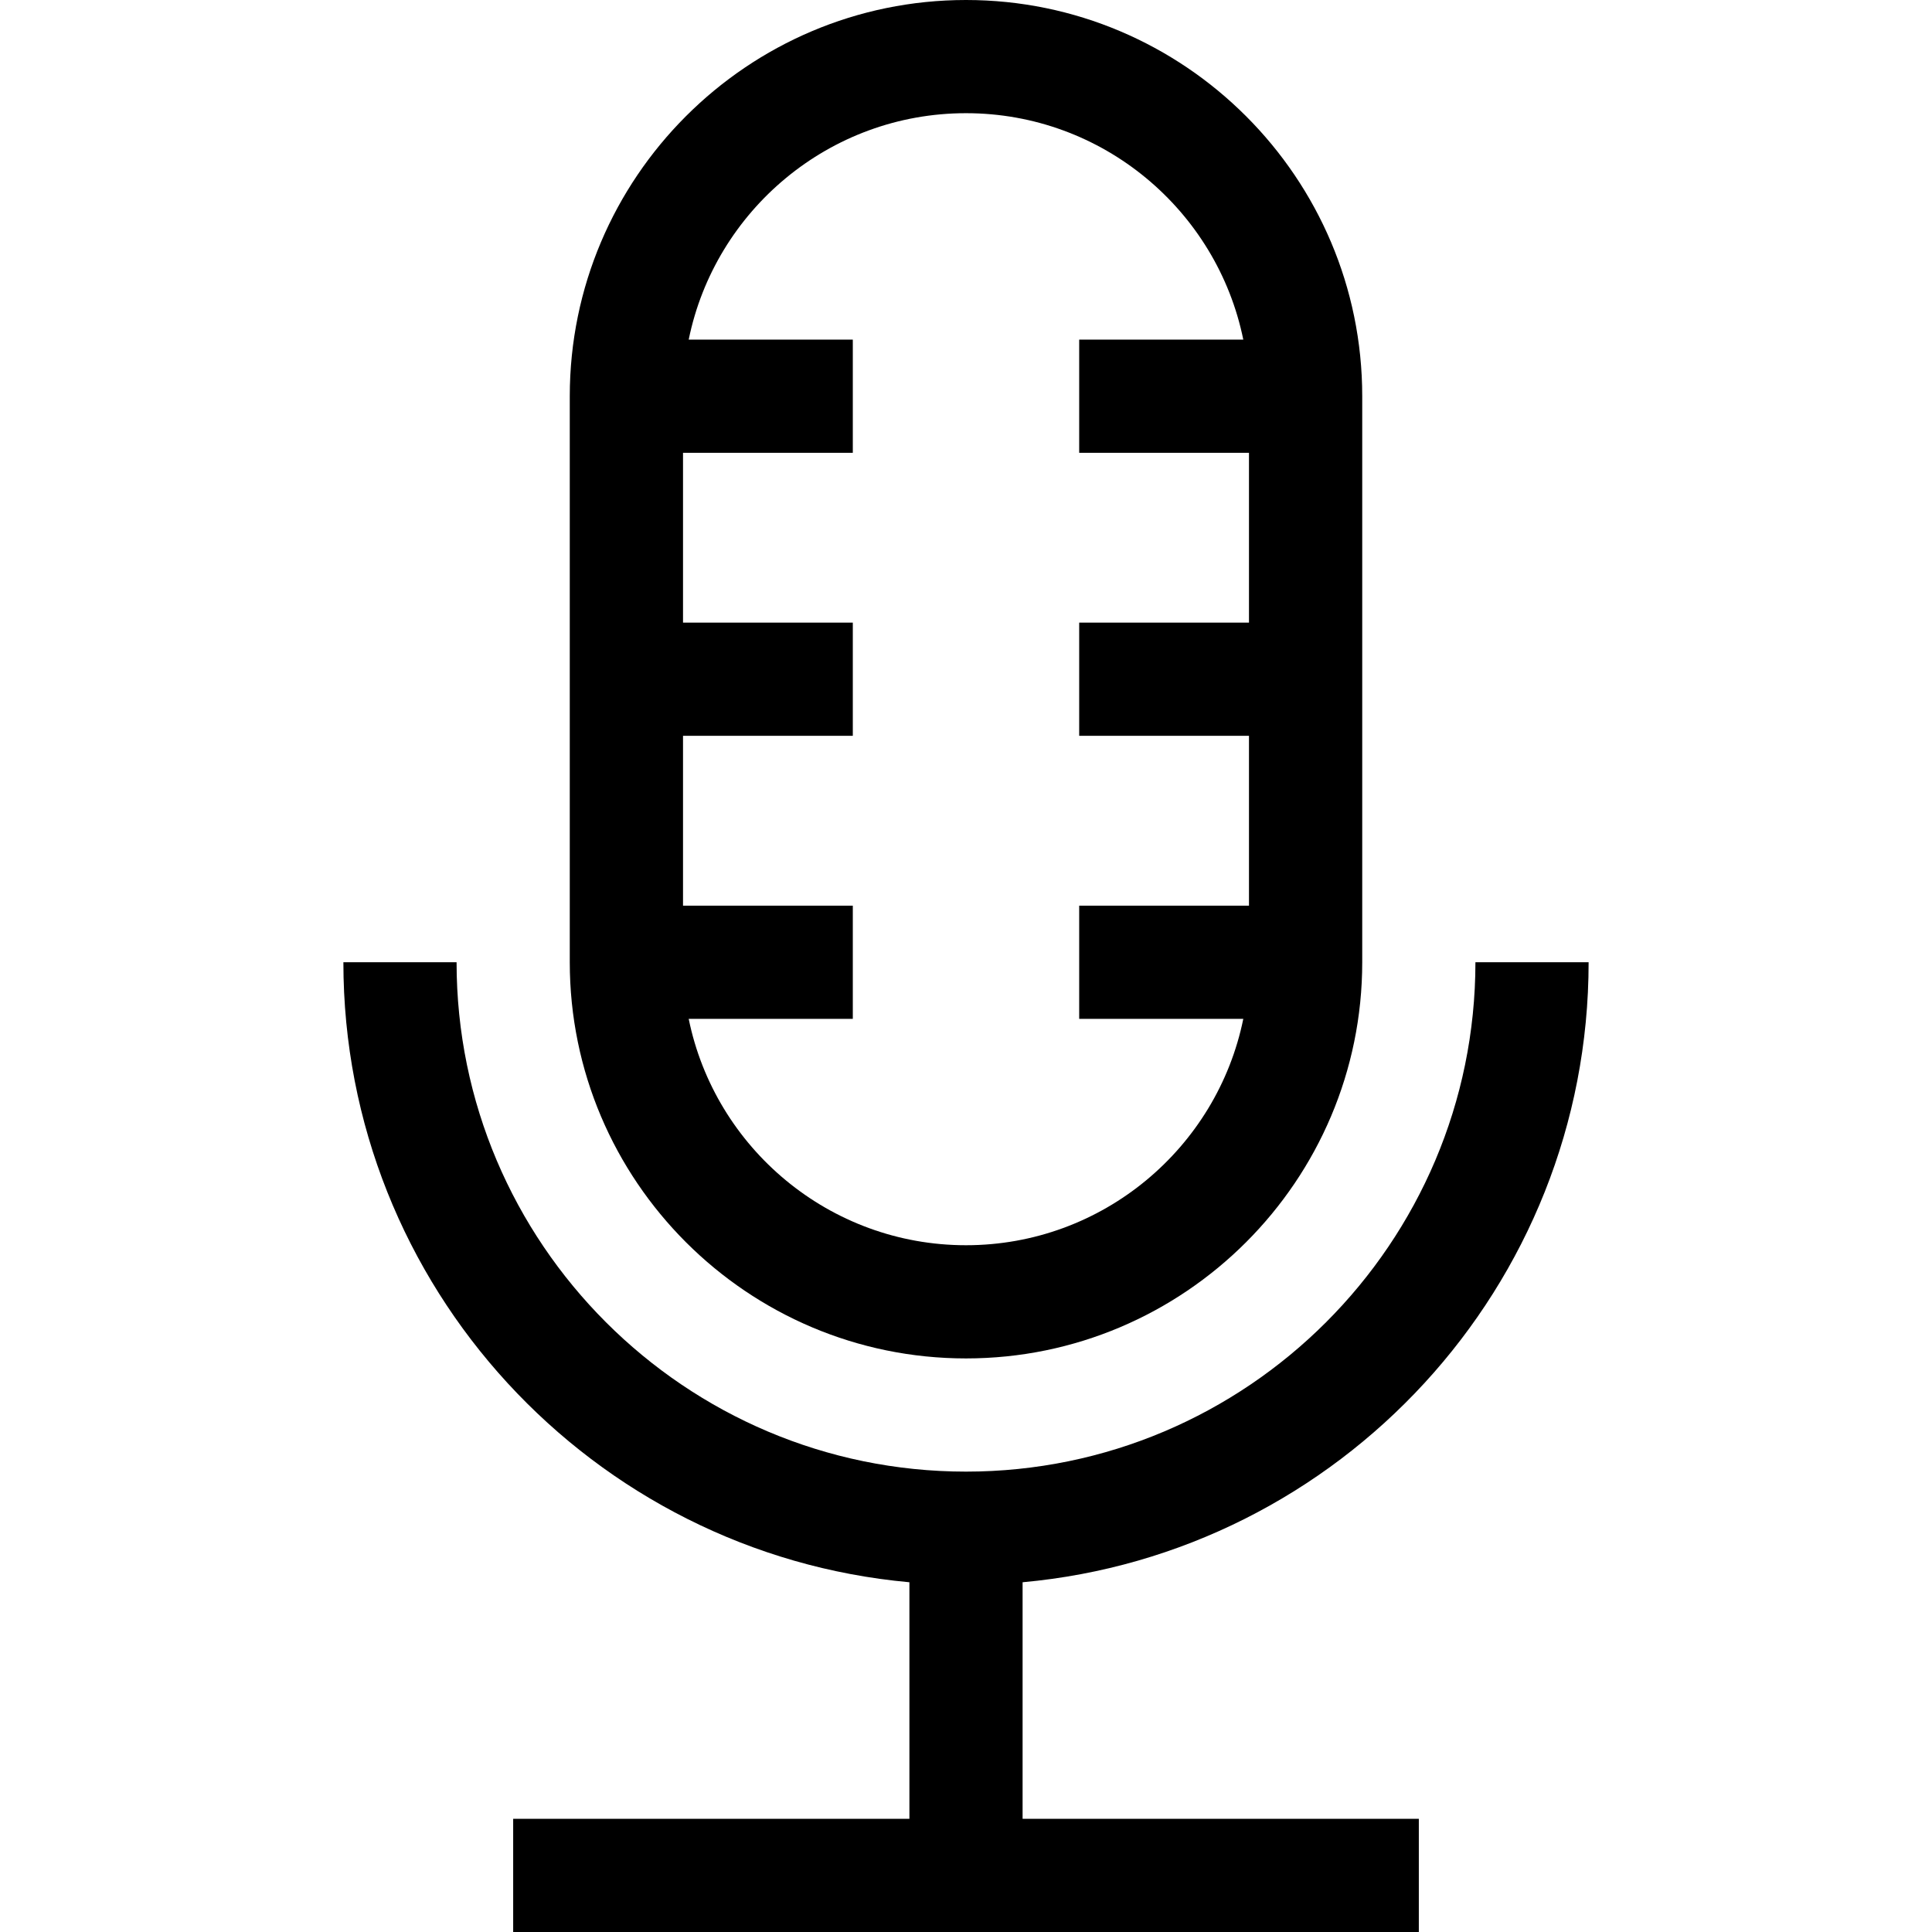
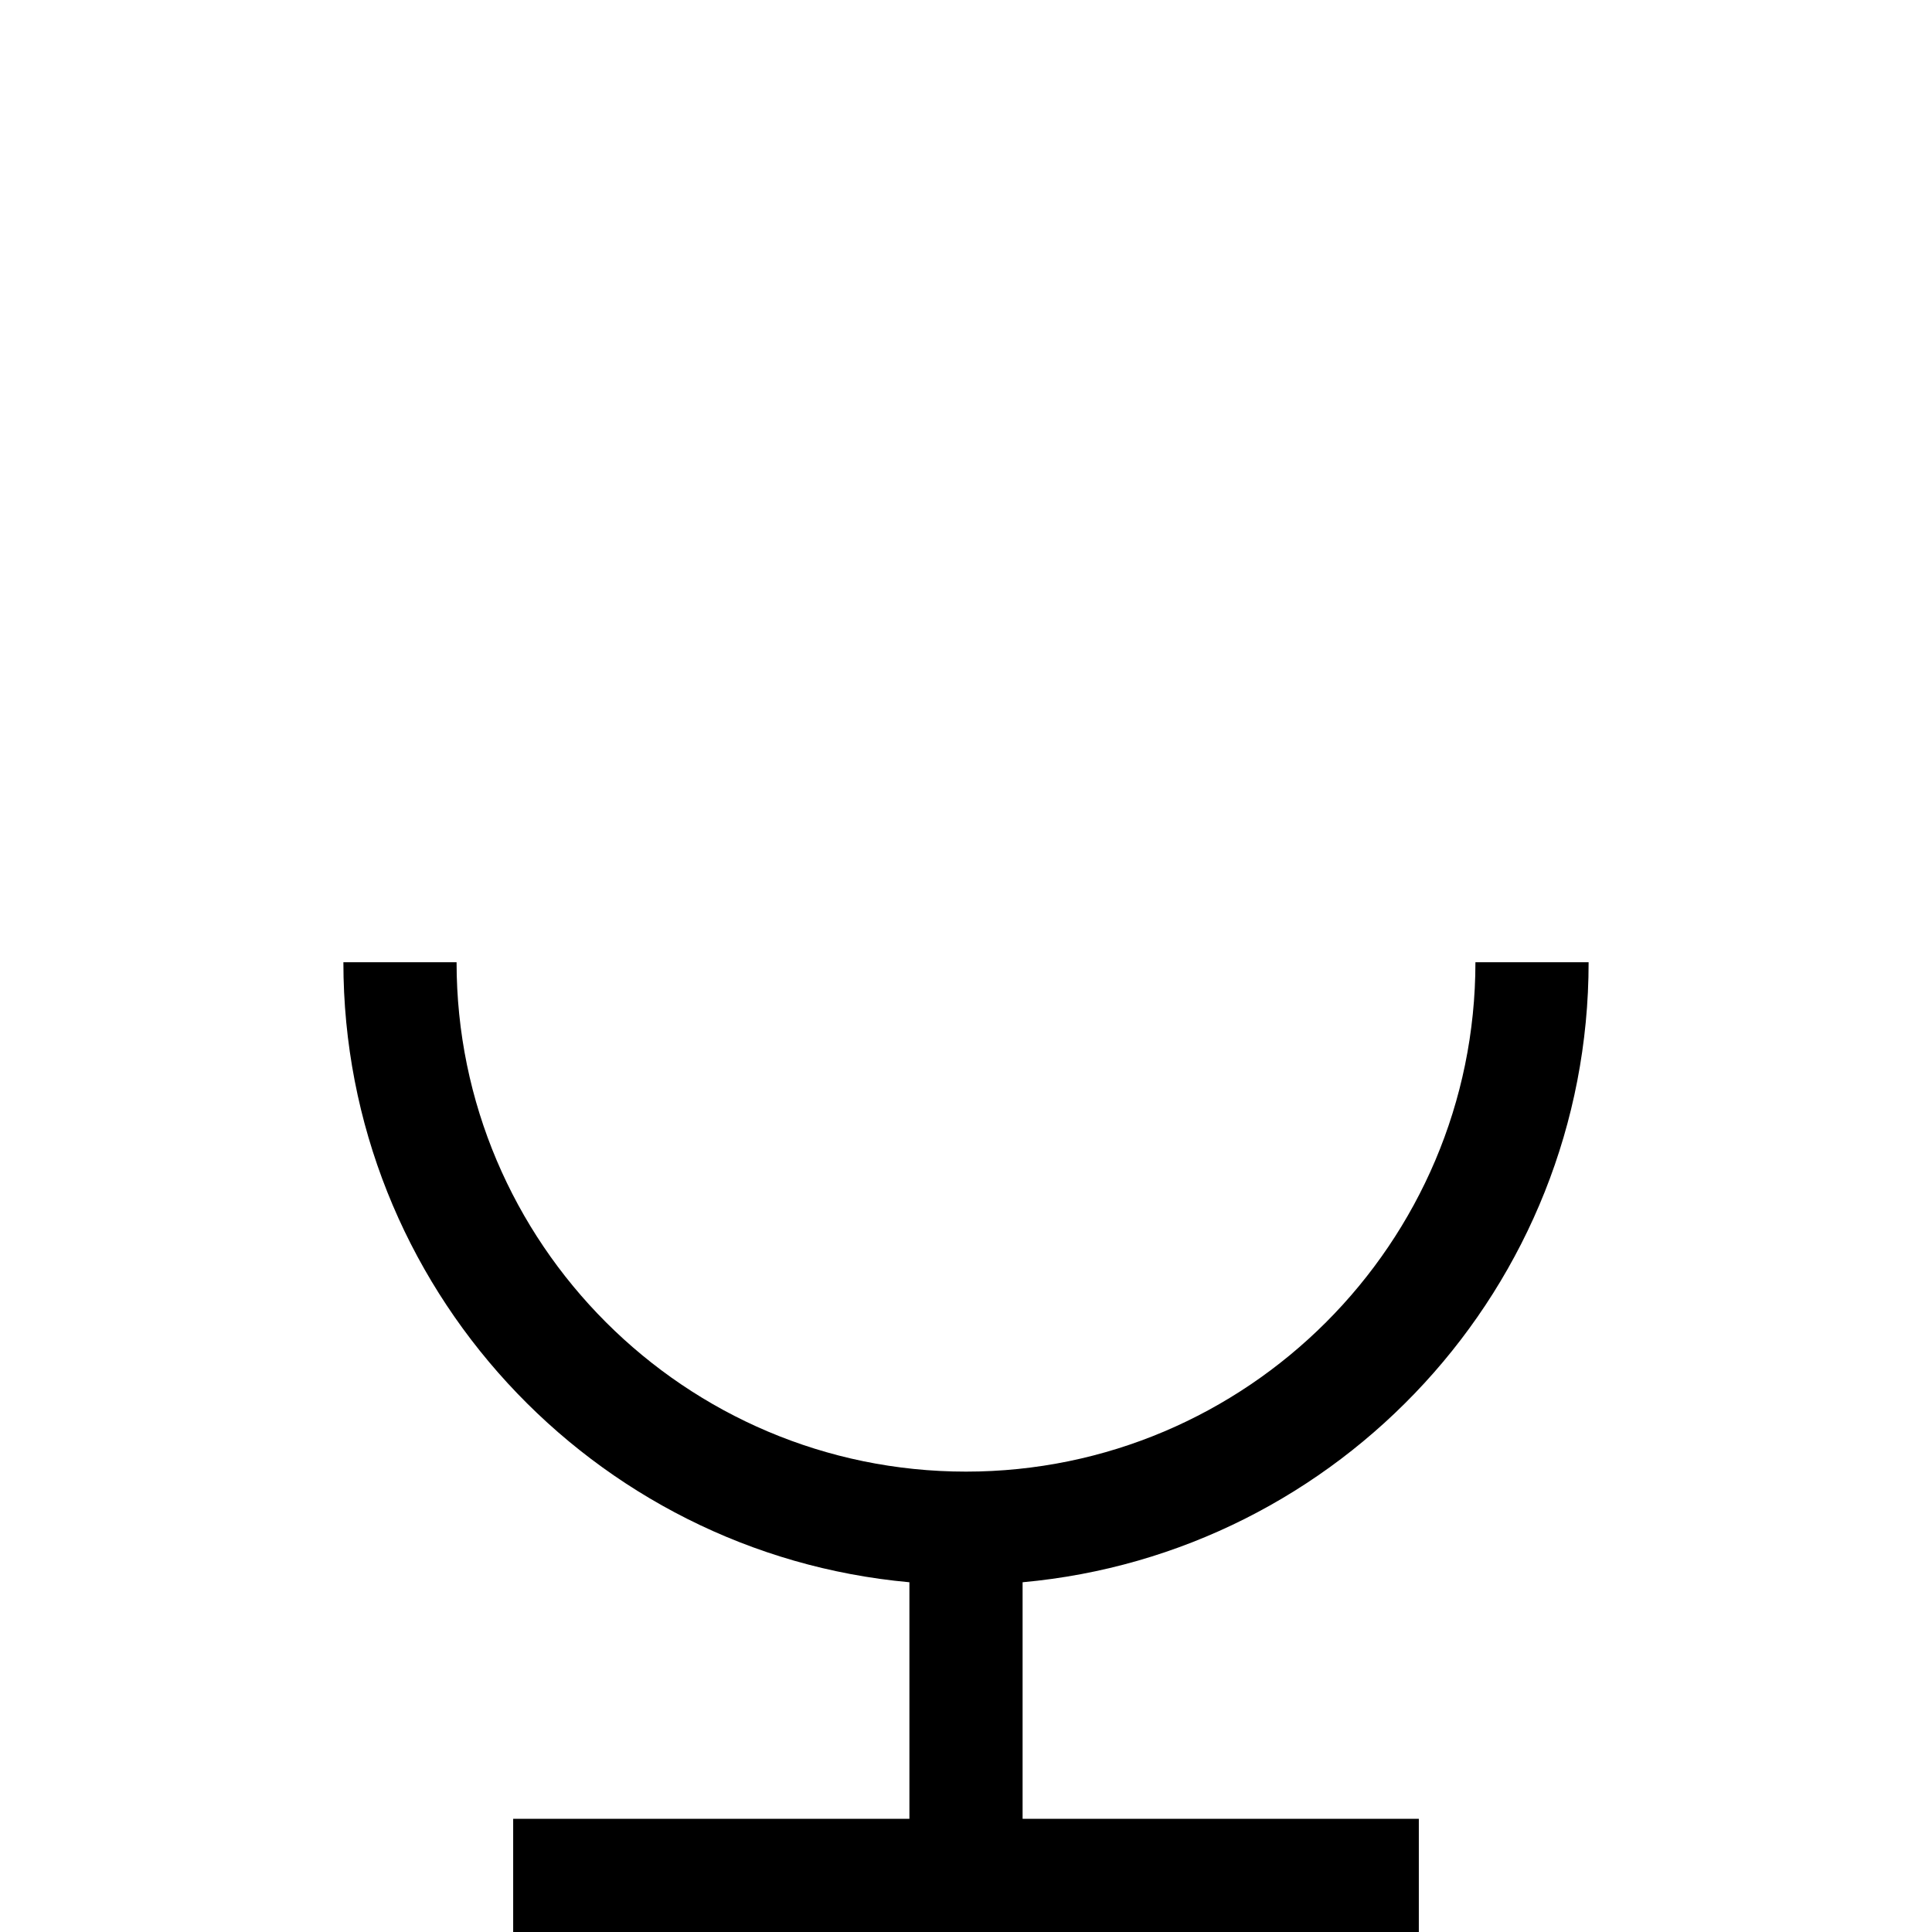
<svg xmlns="http://www.w3.org/2000/svg" width="34" height="34" viewBox="0 0 34 34" fill="none">
  <path d="M27.957 16.934H25.965C25.965 21.877 21.943 25.898 17 25.898C12.057 25.898 8.035 21.877 8.035 16.934H6.043C6.043 22.64 10.427 27.34 16.004 27.845V32.008H9.031V34H24.969V32.008H17.996V27.845C23.573 27.34 27.957 22.64 27.957 16.934Z" fill="black" />
-   <path d="M17 23.906C20.845 23.906 23.973 20.778 23.973 16.934V6.973C23.973 3.128 20.845 0 17 0C13.155 0 10.027 3.128 10.027 6.973V16.934C10.027 20.778 13.155 23.906 17 23.906ZM17 1.992C19.405 1.992 21.418 3.706 21.88 5.977H18.992V7.969H21.98V10.957H18.992V12.949H21.98V15.938H18.992V17.93H21.88C21.418 20.2 19.405 21.914 17 21.914C14.595 21.914 12.582 20.2 12.12 17.93H15.008V15.938H12.02V12.949H15.008V10.957H12.02V7.969H15.008V5.977H12.12C12.582 3.706 14.595 1.992 17 1.992Z" fill="black" />
</svg>